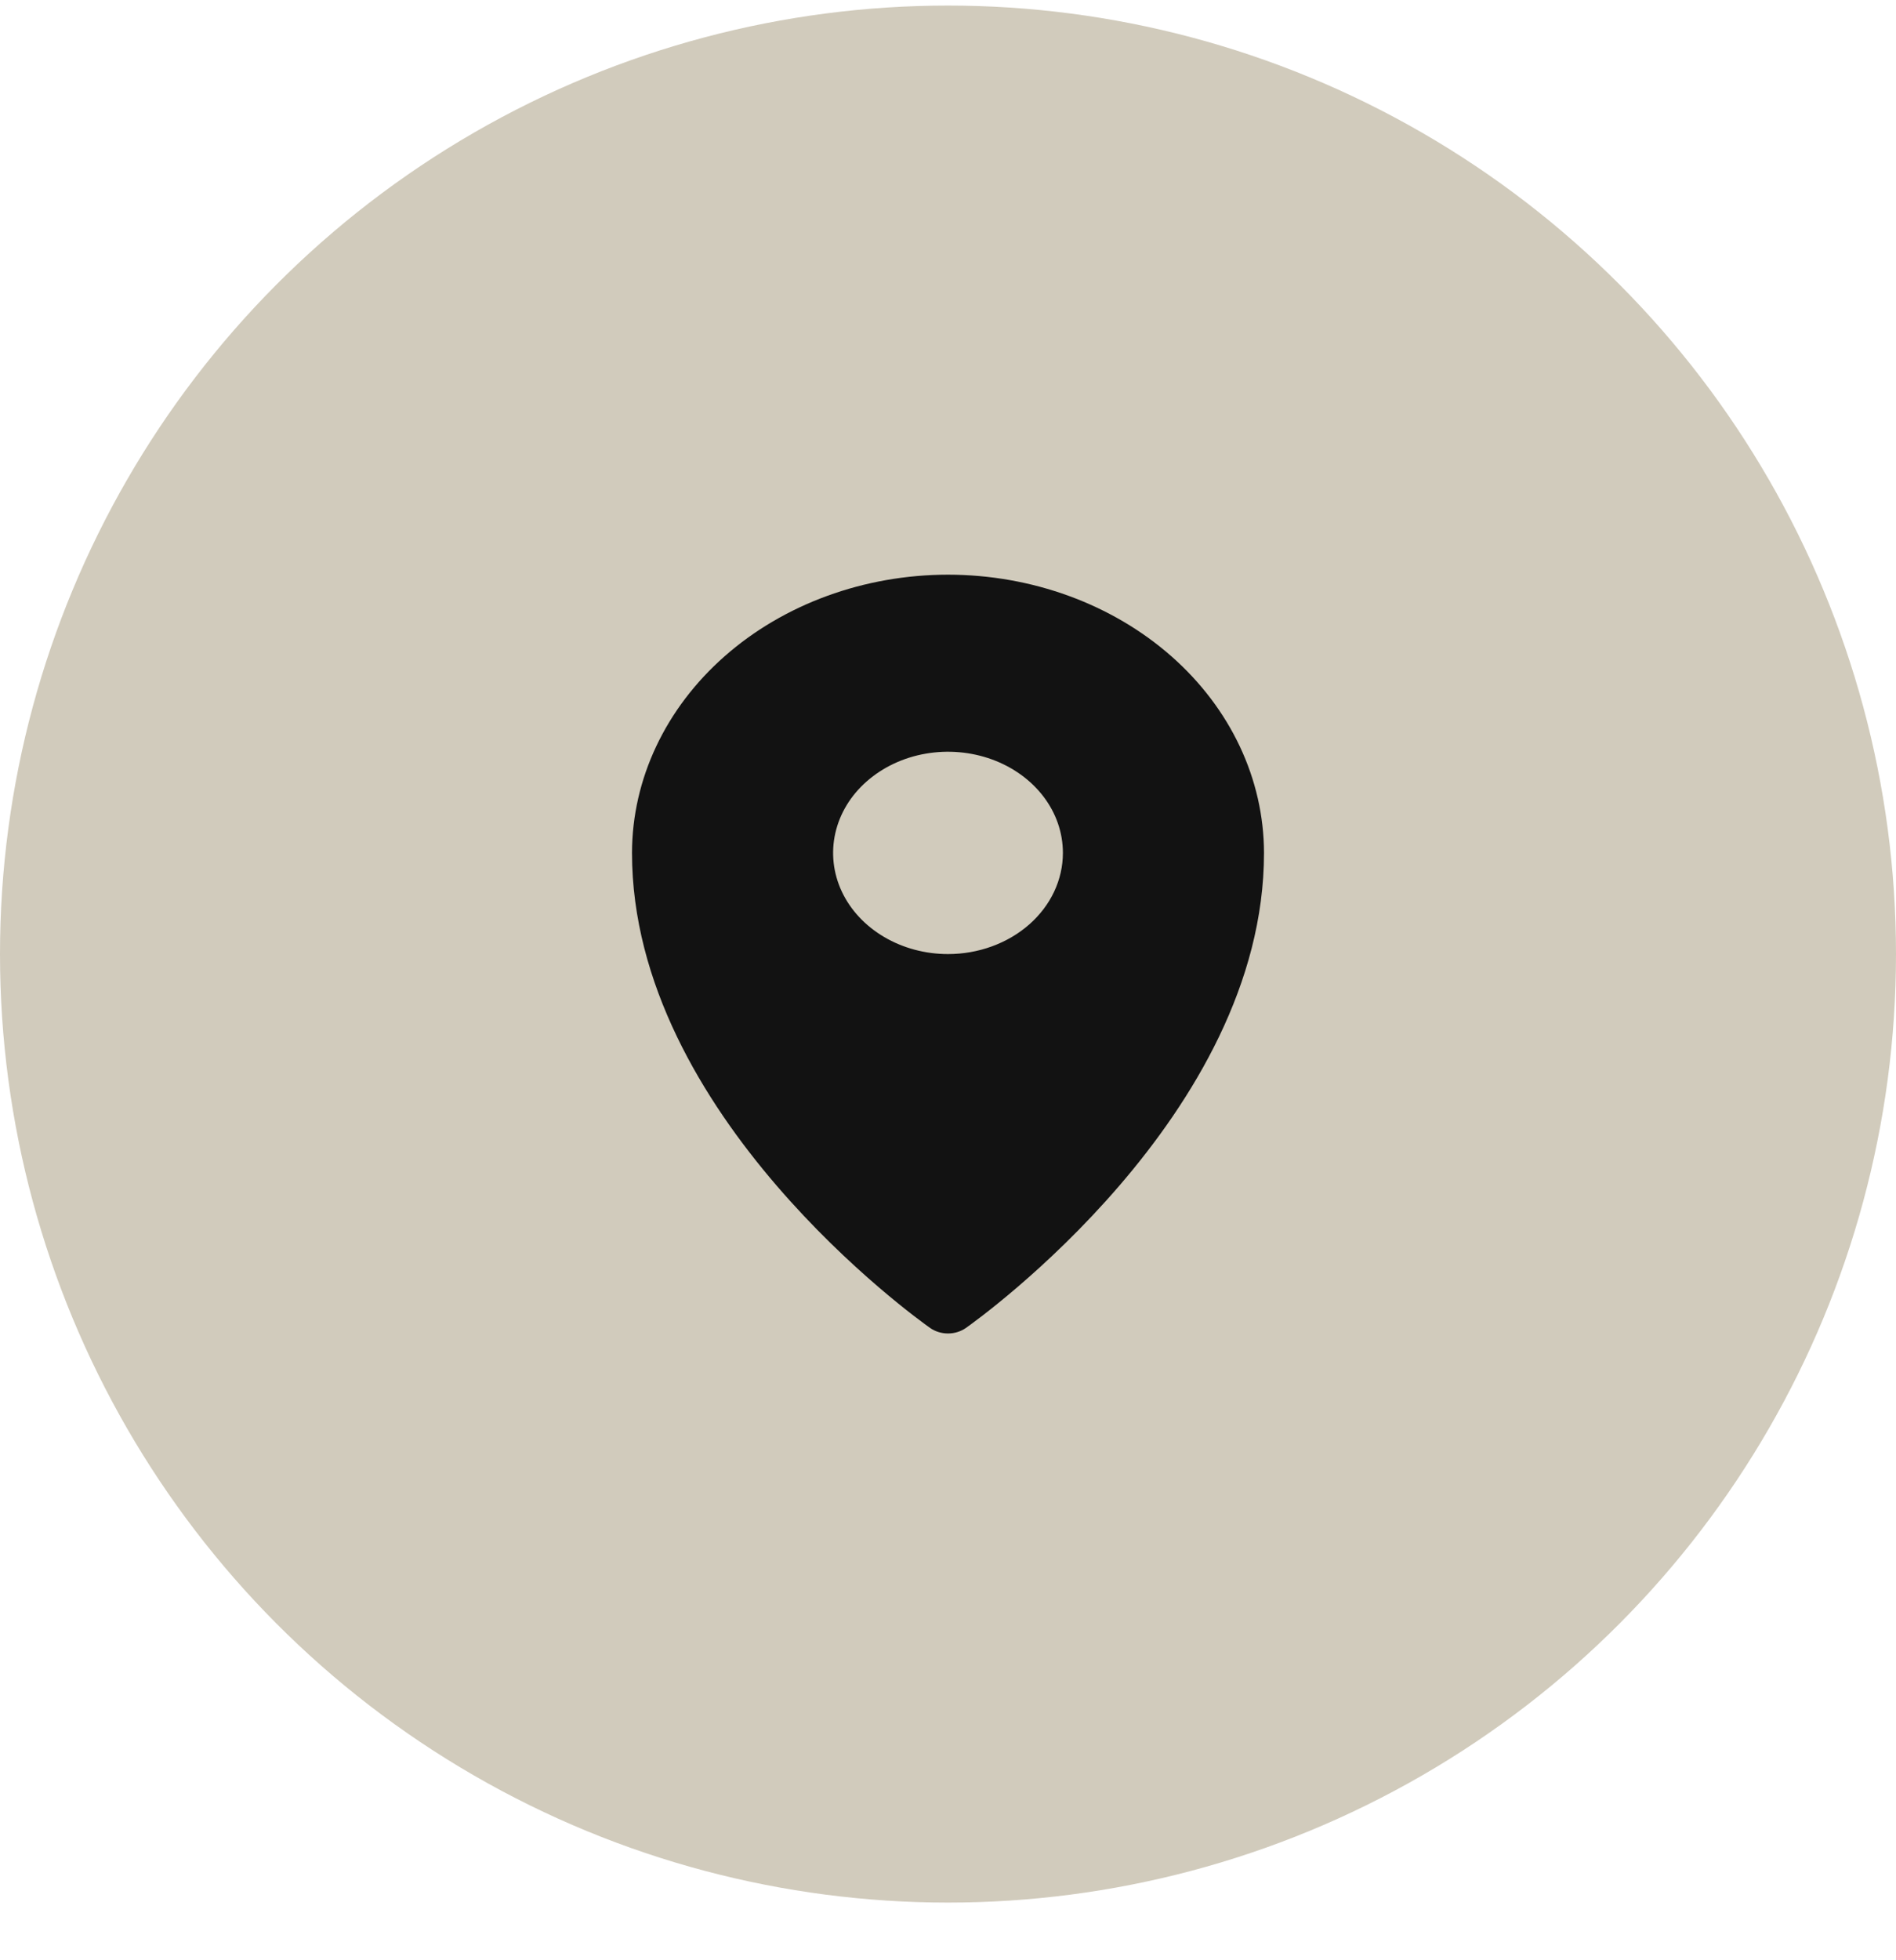
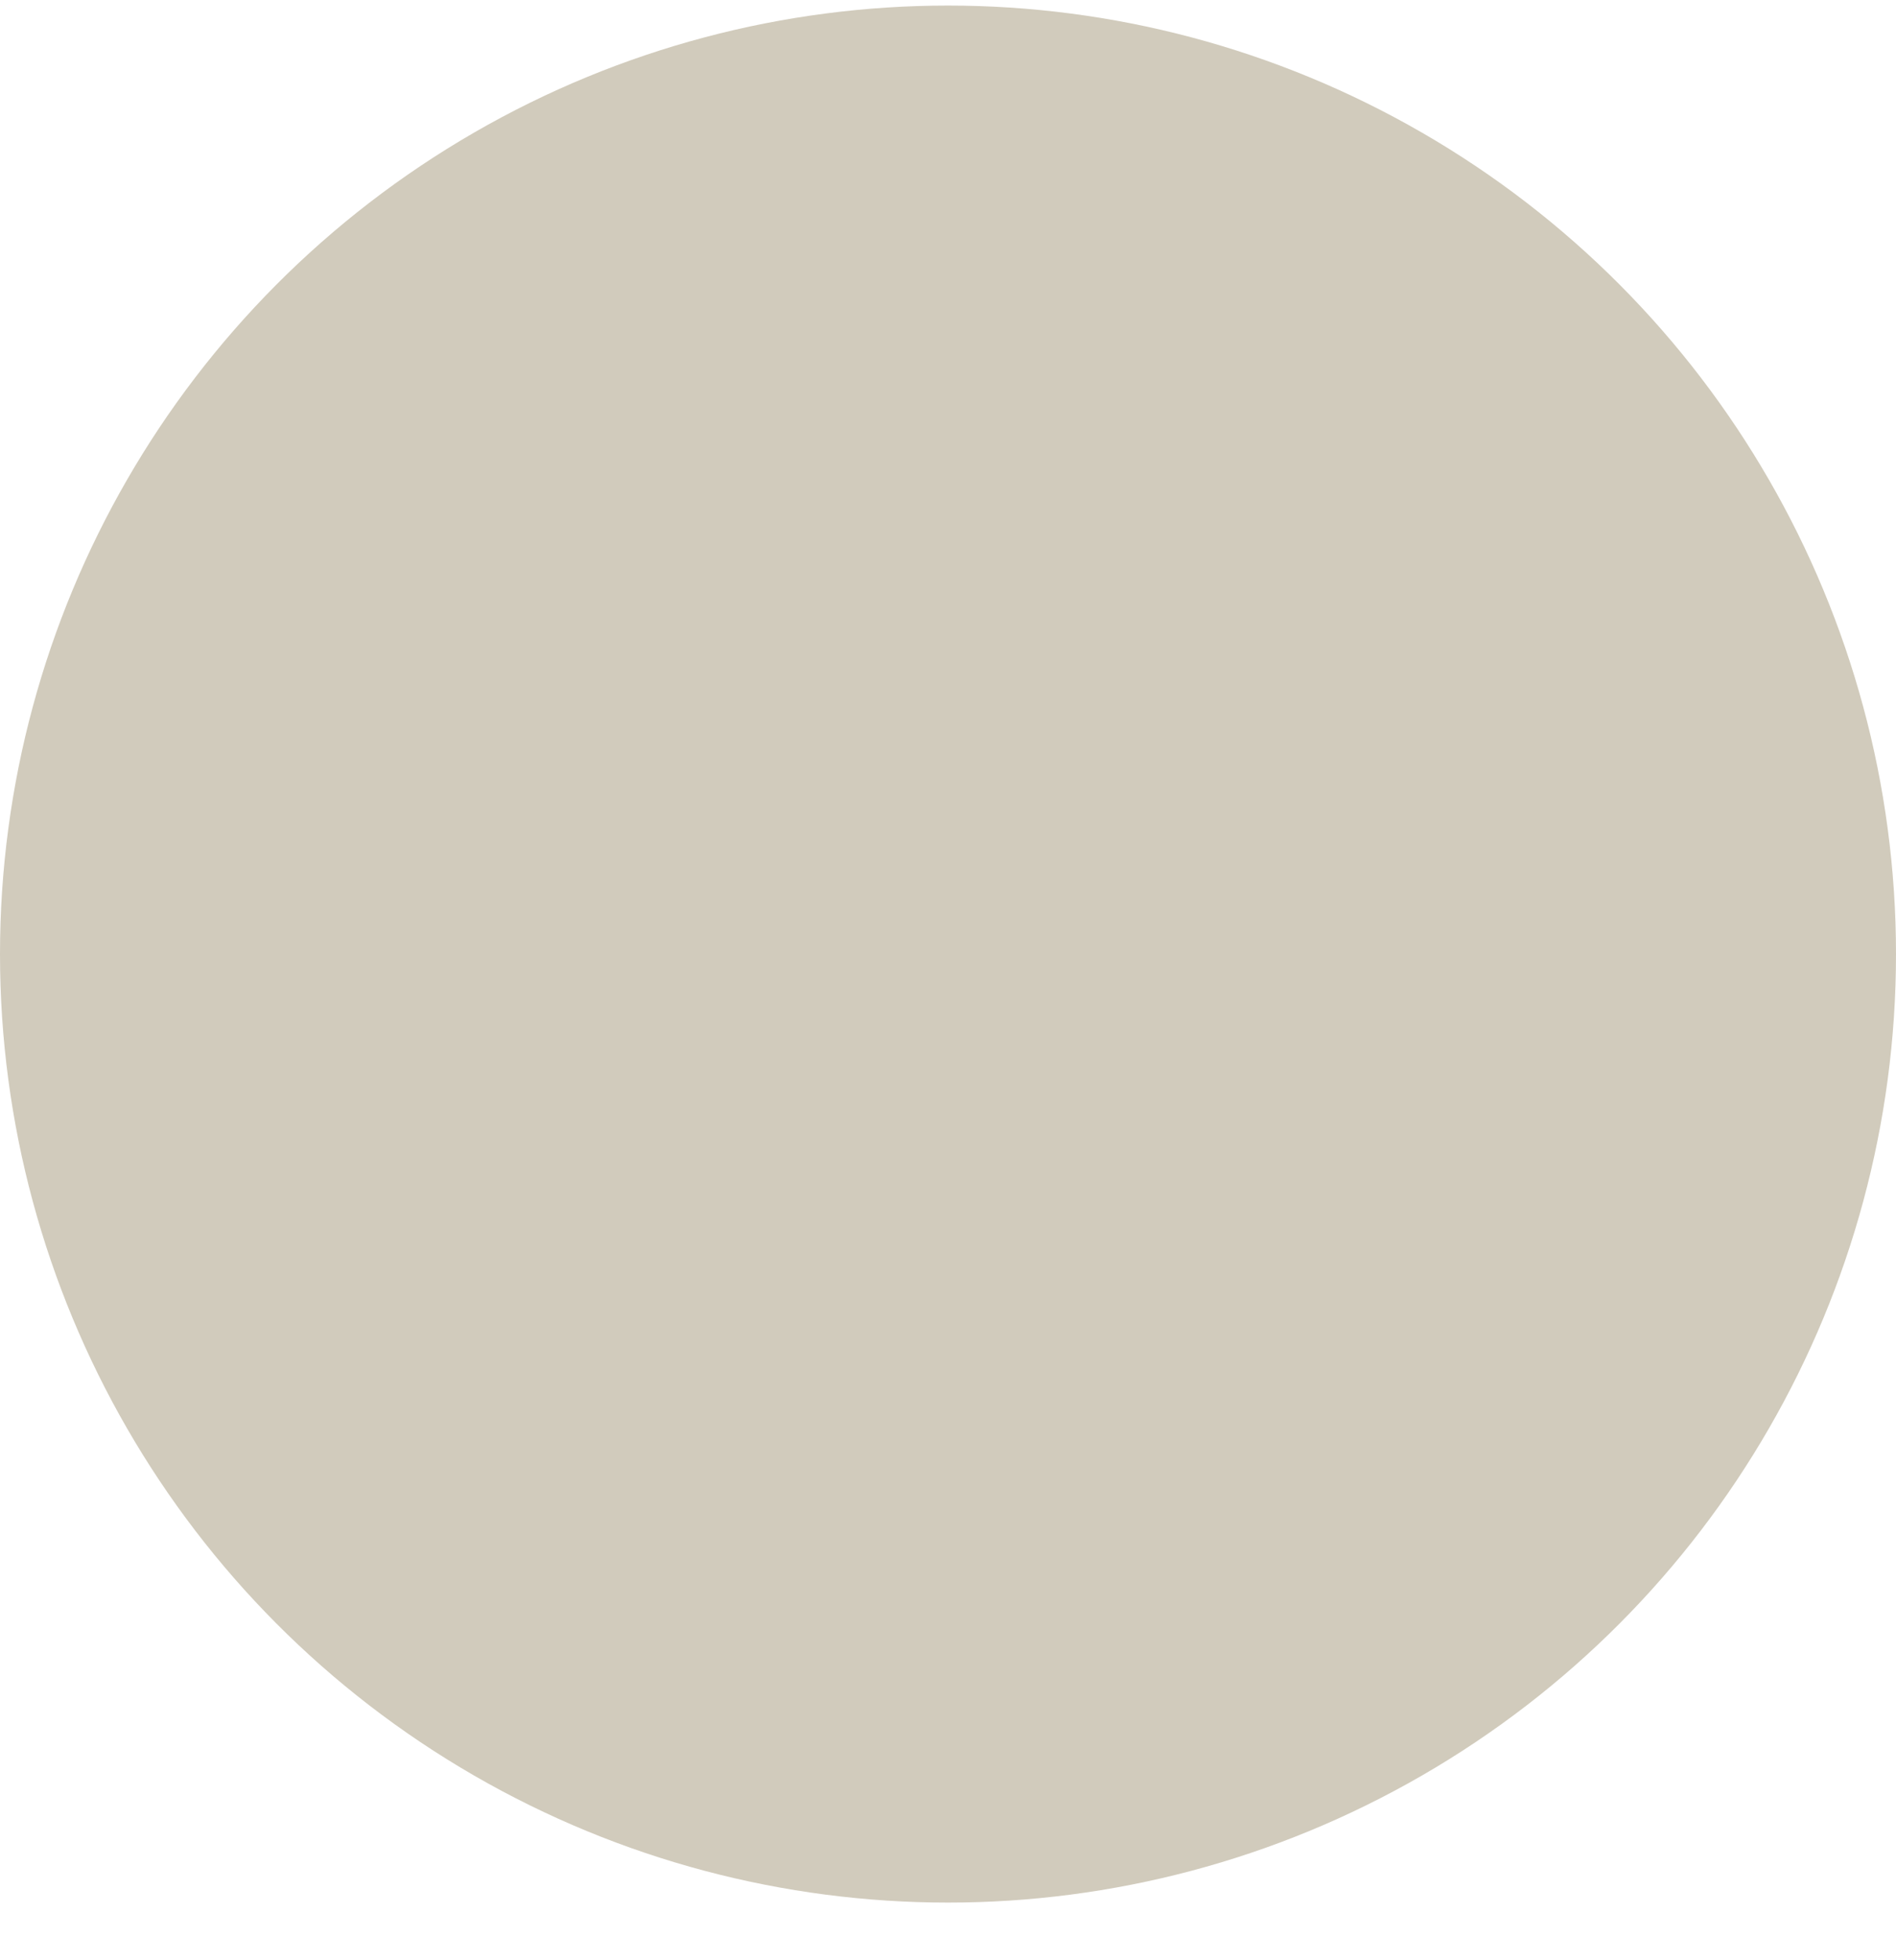
<svg xmlns="http://www.w3.org/2000/svg" width="30" height="31" viewBox="0 0 30 31" fill="none">
  <circle cx="15" cy="15.088" r="15" fill="#D1CBBC" />
  <g clip-path="url(#clip0_1669_1364)">
-     <path d="M15 9.088C13.674 9.089 12.403 9.553 11.466 10.378C10.529 11.203 10.002 12.321 10 13.488C10 17.632 14.524 20.865 14.716 21C14.797 21.057 14.897 21.088 15 21.088C15.103 21.088 15.203 21.057 15.284 21C15.476 20.865 20 17.632 20 13.488C19.998 12.321 19.471 11.203 18.534 10.378C17.596 9.553 16.326 9.089 15 9.088ZM15 15.088C14.64 15.088 14.289 14.994 13.99 14.818C13.691 14.642 13.458 14.393 13.32 14.1C13.183 13.808 13.147 13.486 13.217 13.176C13.287 12.865 13.46 12.58 13.714 12.357C13.969 12.133 14.293 11.98 14.645 11.919C14.998 11.857 15.364 11.889 15.696 12.01C16.028 12.131 16.312 12.336 16.512 12.599C16.712 12.862 16.818 13.171 16.818 13.488C16.818 13.912 16.627 14.319 16.286 14.619C15.945 14.919 15.482 15.088 15 15.088Z" fill="#121212" />
-   </g>
+     </g>
  <defs>
    <clipPath id="clip0_1669_1364">
-       <rect width="10" height="12" fill="white" transform="translate(10 9.088)" />
-     </clipPath>
+       </clipPath>
  </defs>
</svg>